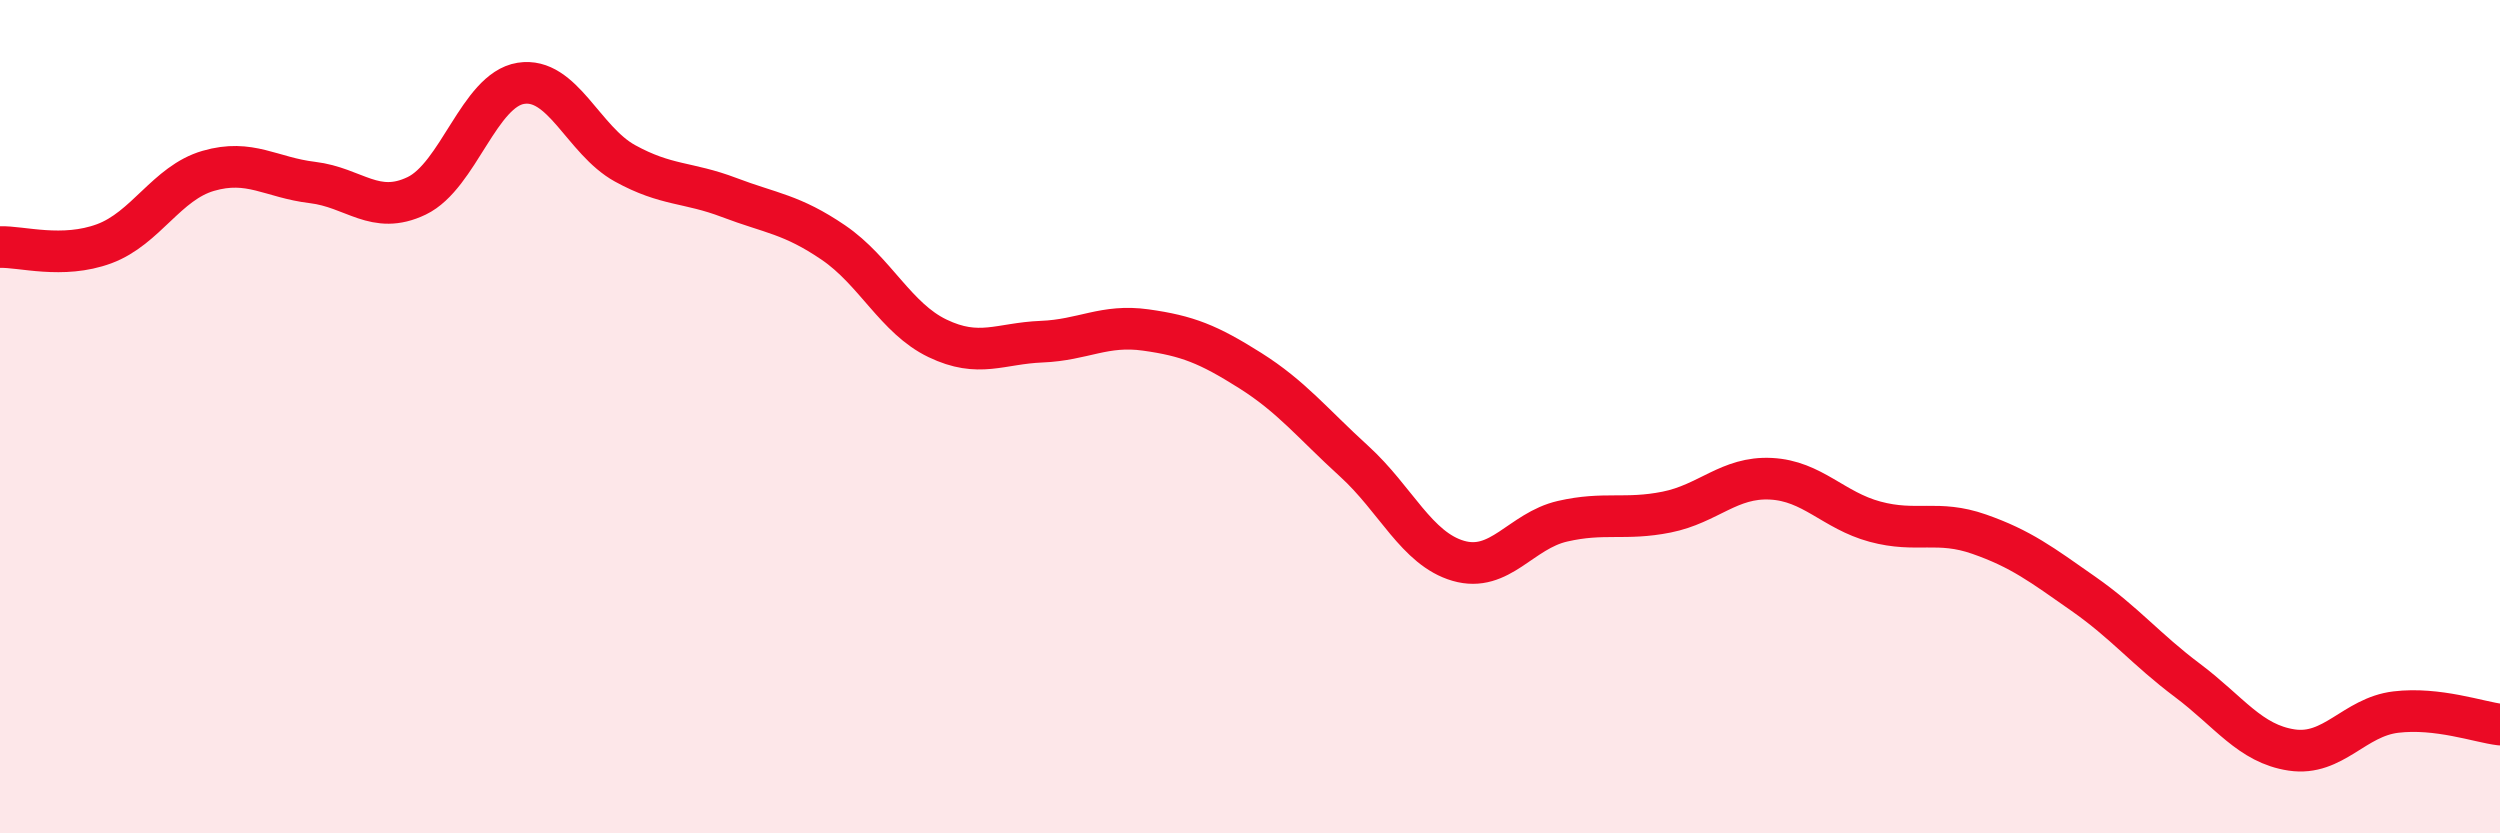
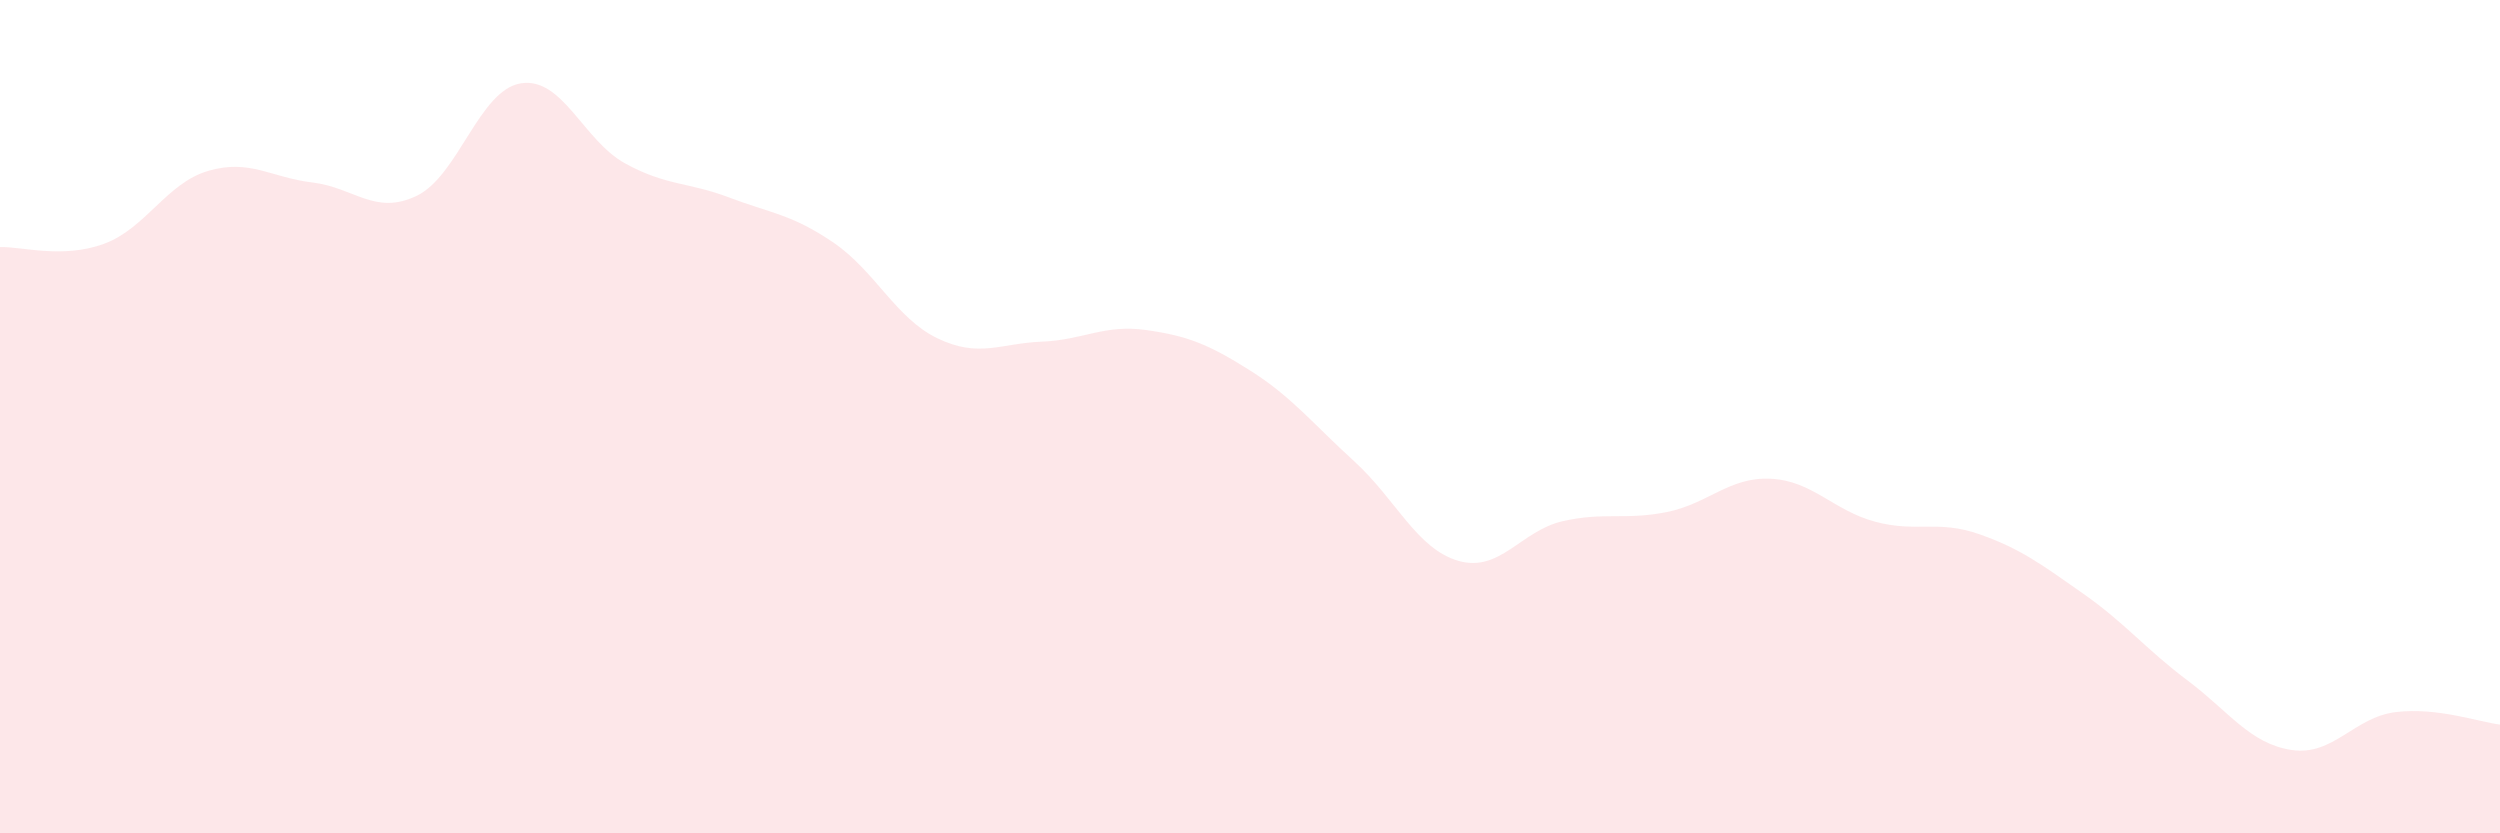
<svg xmlns="http://www.w3.org/2000/svg" width="60" height="20" viewBox="0 0 60 20">
  <path d="M 0,5.93 C 0.5,5.91 1.5,6.22 2.5,5.85 C 3.5,5.48 4,4.39 5,4.1 C 6,3.81 6.5,4.26 7.5,4.38 C 8.5,4.5 9,5.18 10,4.7 C 11,4.22 11.5,2.16 12.5,2 C 13.5,1.84 14,3.37 15,3.92 C 16,4.47 16.5,4.36 17.5,4.74 C 18.5,5.12 19,5.14 20,5.82 C 21,6.5 21.5,7.64 22.5,8.12 C 23.5,8.6 24,8.24 25,8.2 C 26,8.16 26.5,7.78 27.5,7.92 C 28.5,8.06 29,8.26 30,8.89 C 31,9.52 31.5,10.16 32.5,11.07 C 33.5,11.98 34,13.17 35,13.46 C 36,13.75 36.5,12.74 37.5,12.51 C 38.5,12.28 39,12.49 40,12.29 C 41,12.09 41.5,11.44 42.5,11.49 C 43.5,11.54 44,12.25 45,12.52 C 46,12.79 46.5,12.47 47.5,12.82 C 48.5,13.17 49,13.55 50,14.25 C 51,14.95 51.5,15.58 52.5,16.33 C 53.5,17.08 54,17.85 55,18 C 56,18.15 56.5,17.21 57.5,17.09 C 58.5,16.97 59.5,17.33 60,17.39L60 20L0 20Z" fill="#EB0A25" opacity="0.1" stroke-linecap="round" stroke-linejoin="round" />
-   <path d="M 0,5.93 C 0.5,5.91 1.5,6.22 2.5,5.85 C 3.5,5.48 4,4.39 5,4.1 C 6,3.81 6.5,4.26 7.5,4.38 C 8.5,4.5 9,5.18 10,4.7 C 11,4.22 11.5,2.16 12.5,2 C 13.5,1.84 14,3.37 15,3.92 C 16,4.47 16.5,4.36 17.5,4.74 C 18.5,5.12 19,5.14 20,5.82 C 21,6.5 21.5,7.64 22.5,8.12 C 23.5,8.6 24,8.24 25,8.2 C 26,8.16 26.5,7.78 27.5,7.92 C 28.5,8.06 29,8.26 30,8.89 C 31,9.52 31.5,10.16 32.5,11.07 C 33.5,11.98 34,13.17 35,13.46 C 36,13.75 36.5,12.74 37.5,12.51 C 38.5,12.28 39,12.49 40,12.29 C 41,12.09 41.5,11.44 42.5,11.49 C 43.5,11.54 44,12.25 45,12.52 C 46,12.79 46.5,12.47 47.5,12.82 C 48.5,13.17 49,13.55 50,14.25 C 51,14.95 51.5,15.58 52.5,16.33 C 53.5,17.08 54,17.85 55,18 C 56,18.15 56.5,17.21 57.5,17.09 C 58.5,16.97 59.5,17.33 60,17.39" stroke="#EB0A25" stroke-width="1" fill="none" stroke-linecap="round" stroke-linejoin="round" />
</svg>